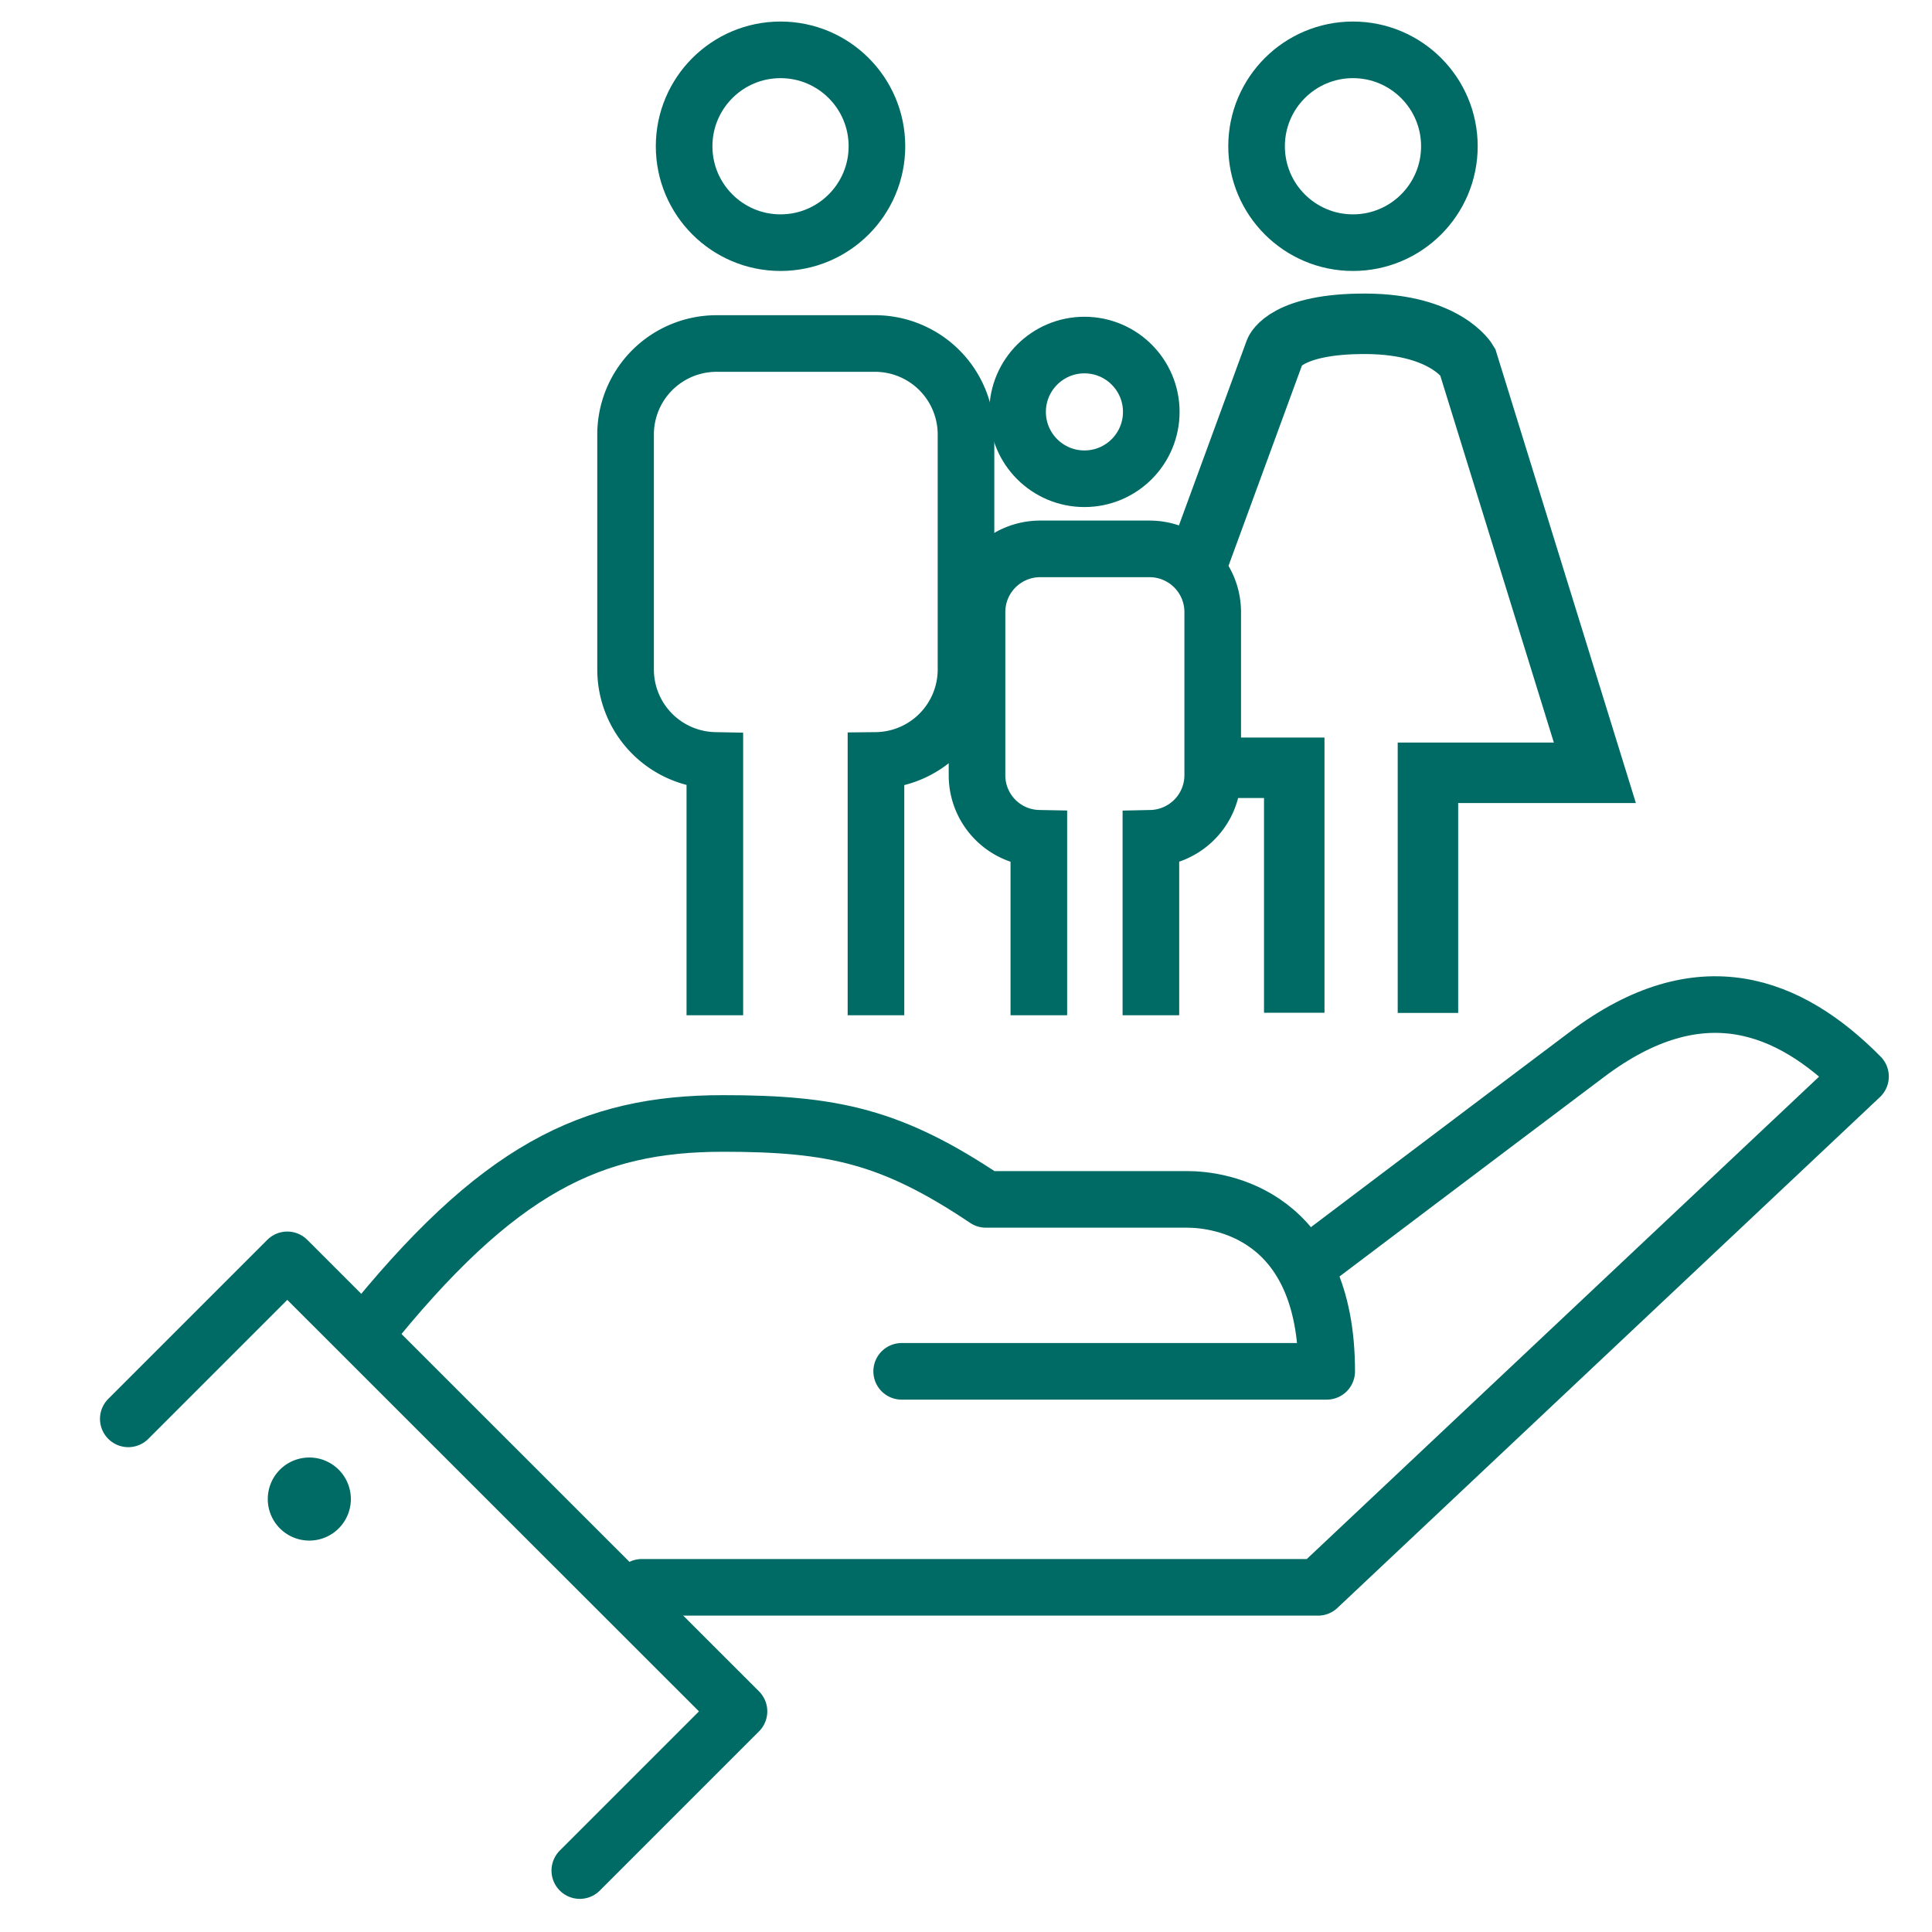
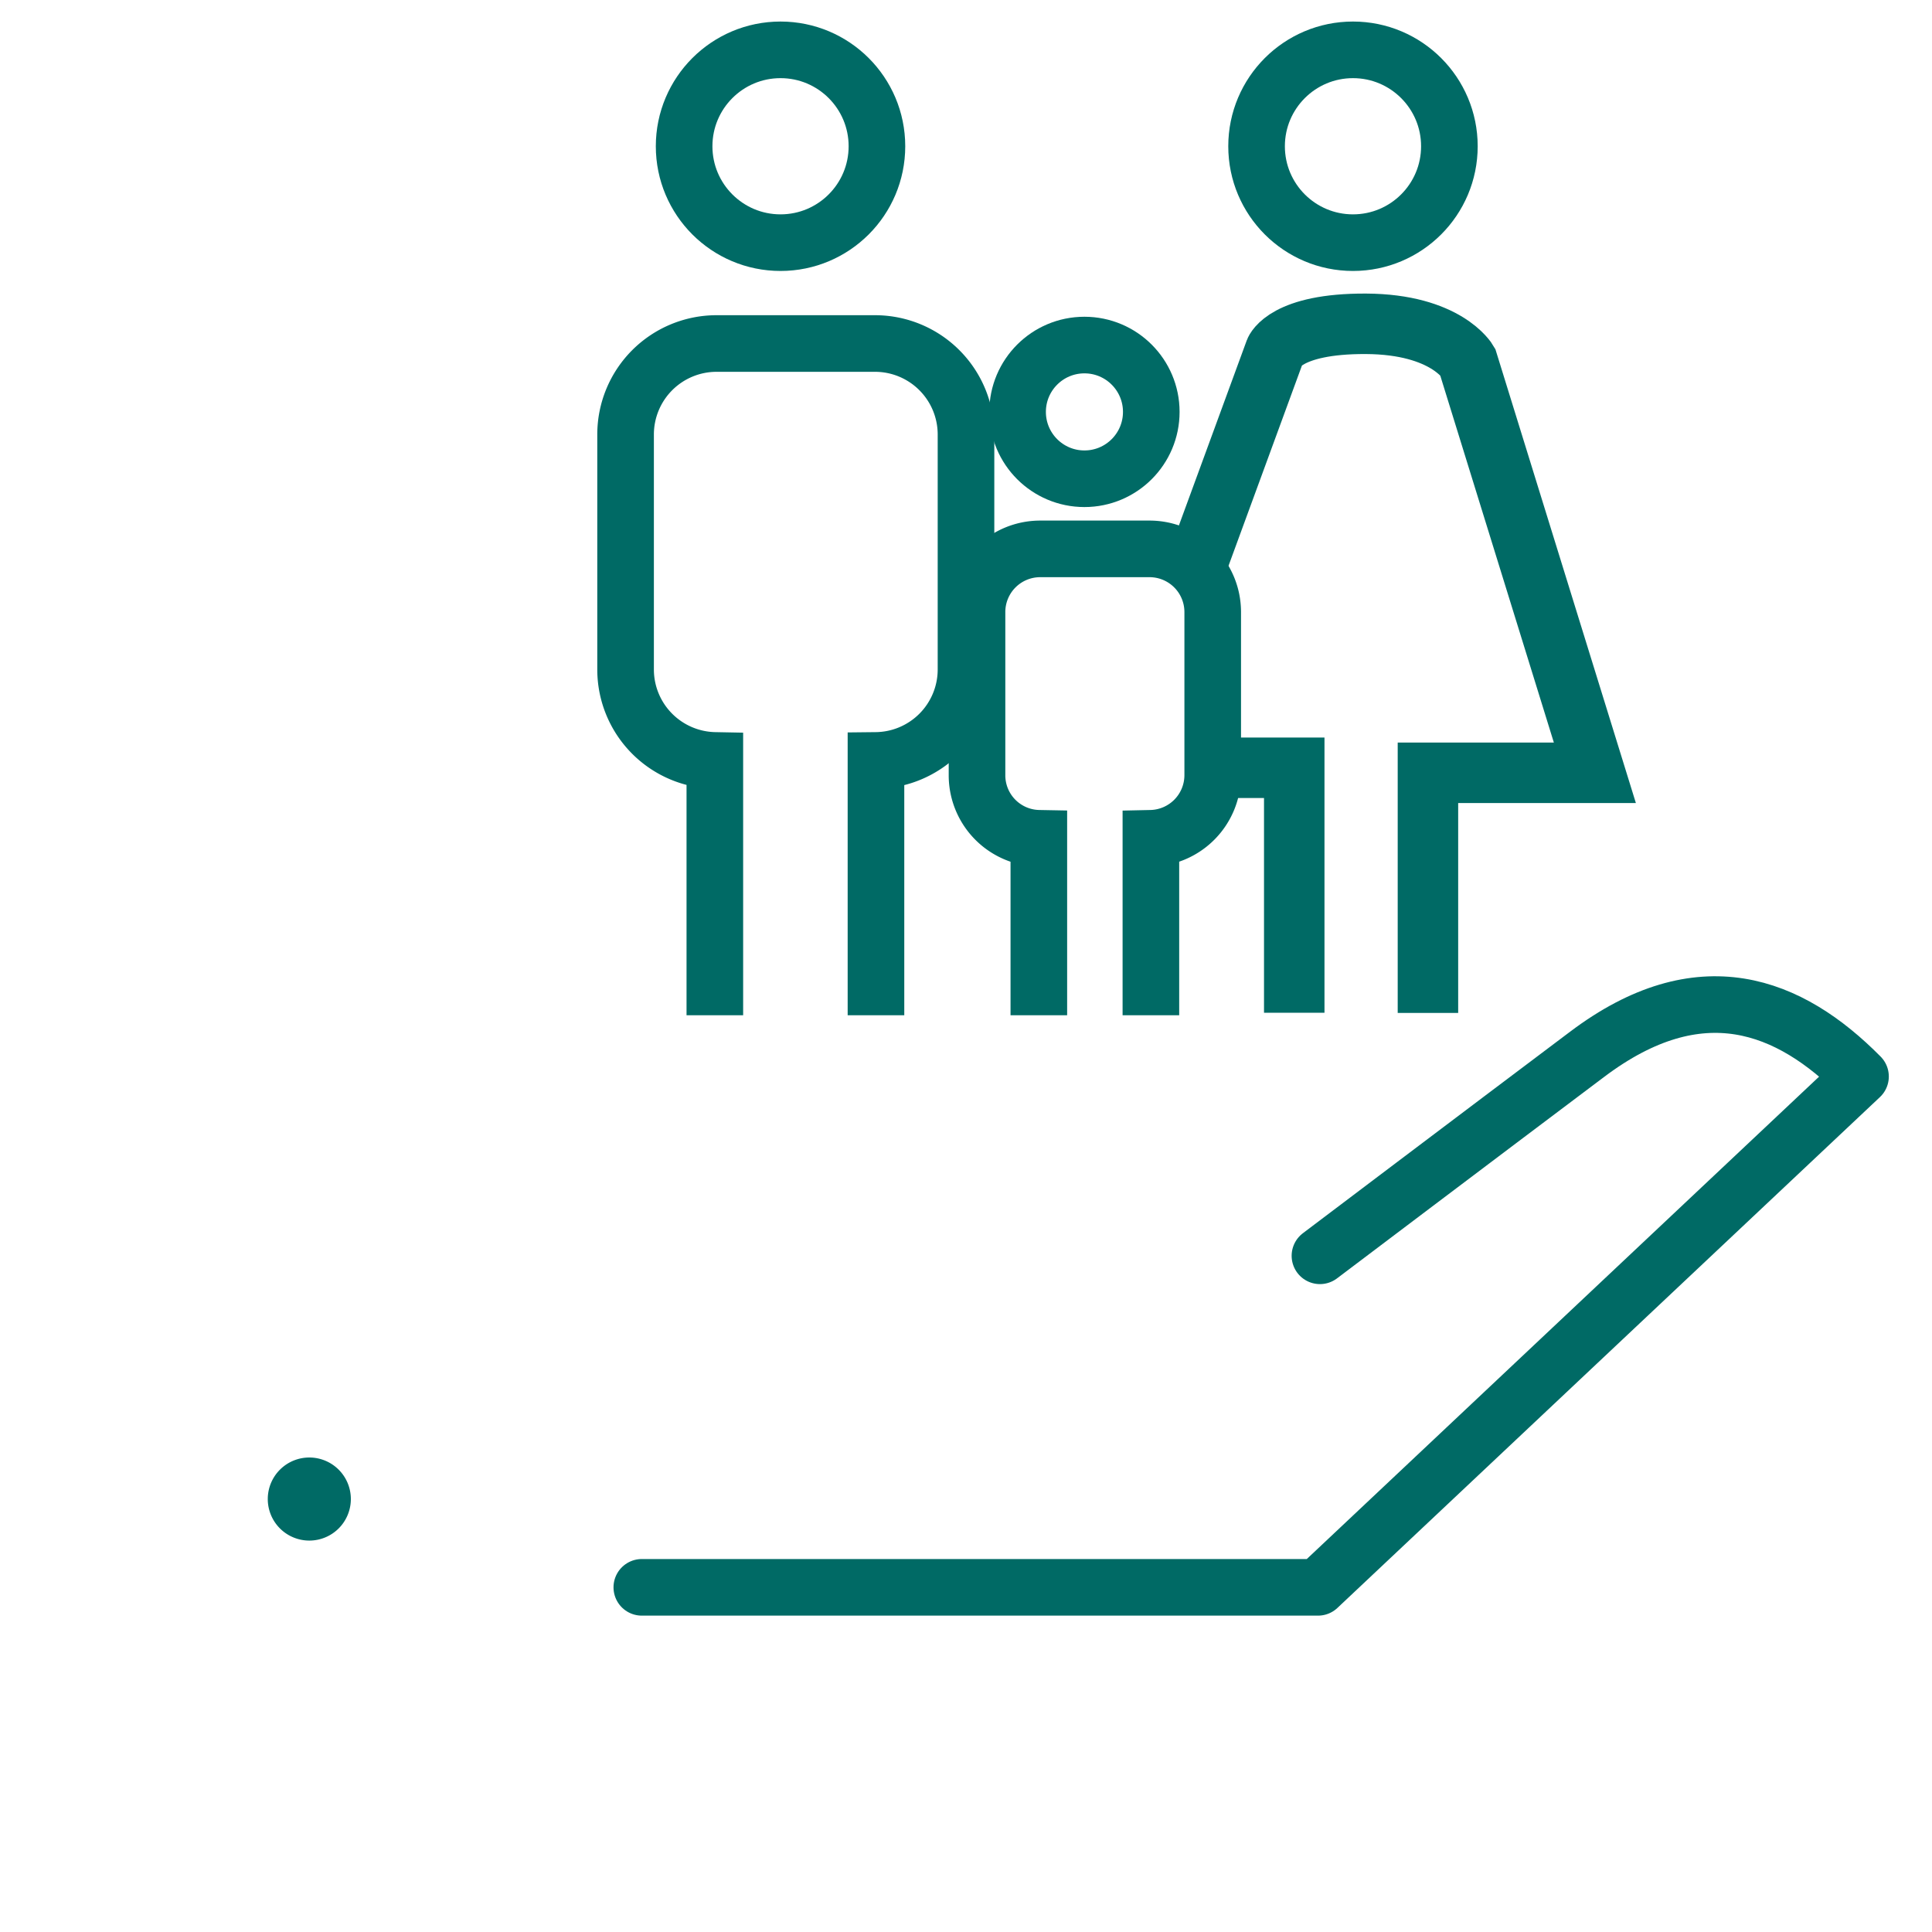
<svg xmlns="http://www.w3.org/2000/svg" id="Layer_1" data-name="Layer 1" viewBox="0 0 100 100">
  <defs>
    <style>.cls-1,.cls-3,.cls-4{fill:none;stroke:#006a65}.cls-1{stroke-linecap:round;stroke-linejoin:round}.cls-1,.cls-3{stroke-width:2.93px}.cls-2{fill:#006a65}.cls-3,.cls-4{stroke-miterlimit:10}.cls-4{stroke-width:3.13px}</style>
  </defs>
  <path class="cls-1" d="M68.32 65s8.23-6.22 13.83-10.43C88 50.16 92.62 52 96.3 55.72L68.22 82.16h-35" />
-   <path class="cls-1" d="M18.85 69.1c6.9-8.65 11.77-10.95 18.58-10.95 5.7 0 8.74.67 13.6 3.93h10.43c1.68 0 7.21.75 7.21 8.9h-22" />
-   <path class="cls-1" d="M6.64 73.44L14.87 65.21 38.25 88.58 30.01 96.82" />
  <path class="cls-2" d="M14.51 76.05a2.15 2.15 0 1 0 3 0 2.15 2.15 0 0 0-3 0z" />
  <circle class="cls-3" cx="70.03" cy="7.57" r="4.99" />
  <path class="cls-3" d="M45.34 52.55V39.36A4.71 4.71 0 0 0 50 34.67V22.48a4.71 4.71 0 0 0-4.7-4.7h-8.23a4.71 4.71 0 0 0-4.69 4.7v12.19A4.71 4.71 0 0 0 37 39.36v13.19" />
  <circle class="cls-3" cx="40.4" cy="7.57" r="4.99" />
  <path class="cls-4" d="M62 29.07l4-10.91s.55-1.42 4.7-1.4 5.26 1.95 5.26 1.95L82.55 40h-8.64v12.43" />
  <path class="cls-4" d="M66.99 52.42L66.99 39.74 63.78 39.74 61.95 39.74" />
  <path class="cls-3" d="M59.57 52.55v-9.16a3.27 3.27 0 0 0 3.2-3.25v-8.47a3.27 3.27 0 0 0-3.26-3.26h-5.68a3.27 3.27 0 0 0-3.26 3.26v8.47a3.26 3.26 0 0 0 3.2 3.25v9.16" />
  <circle class="cls-3" cx="56.13" cy="21.32" r="3.46" />
</svg>